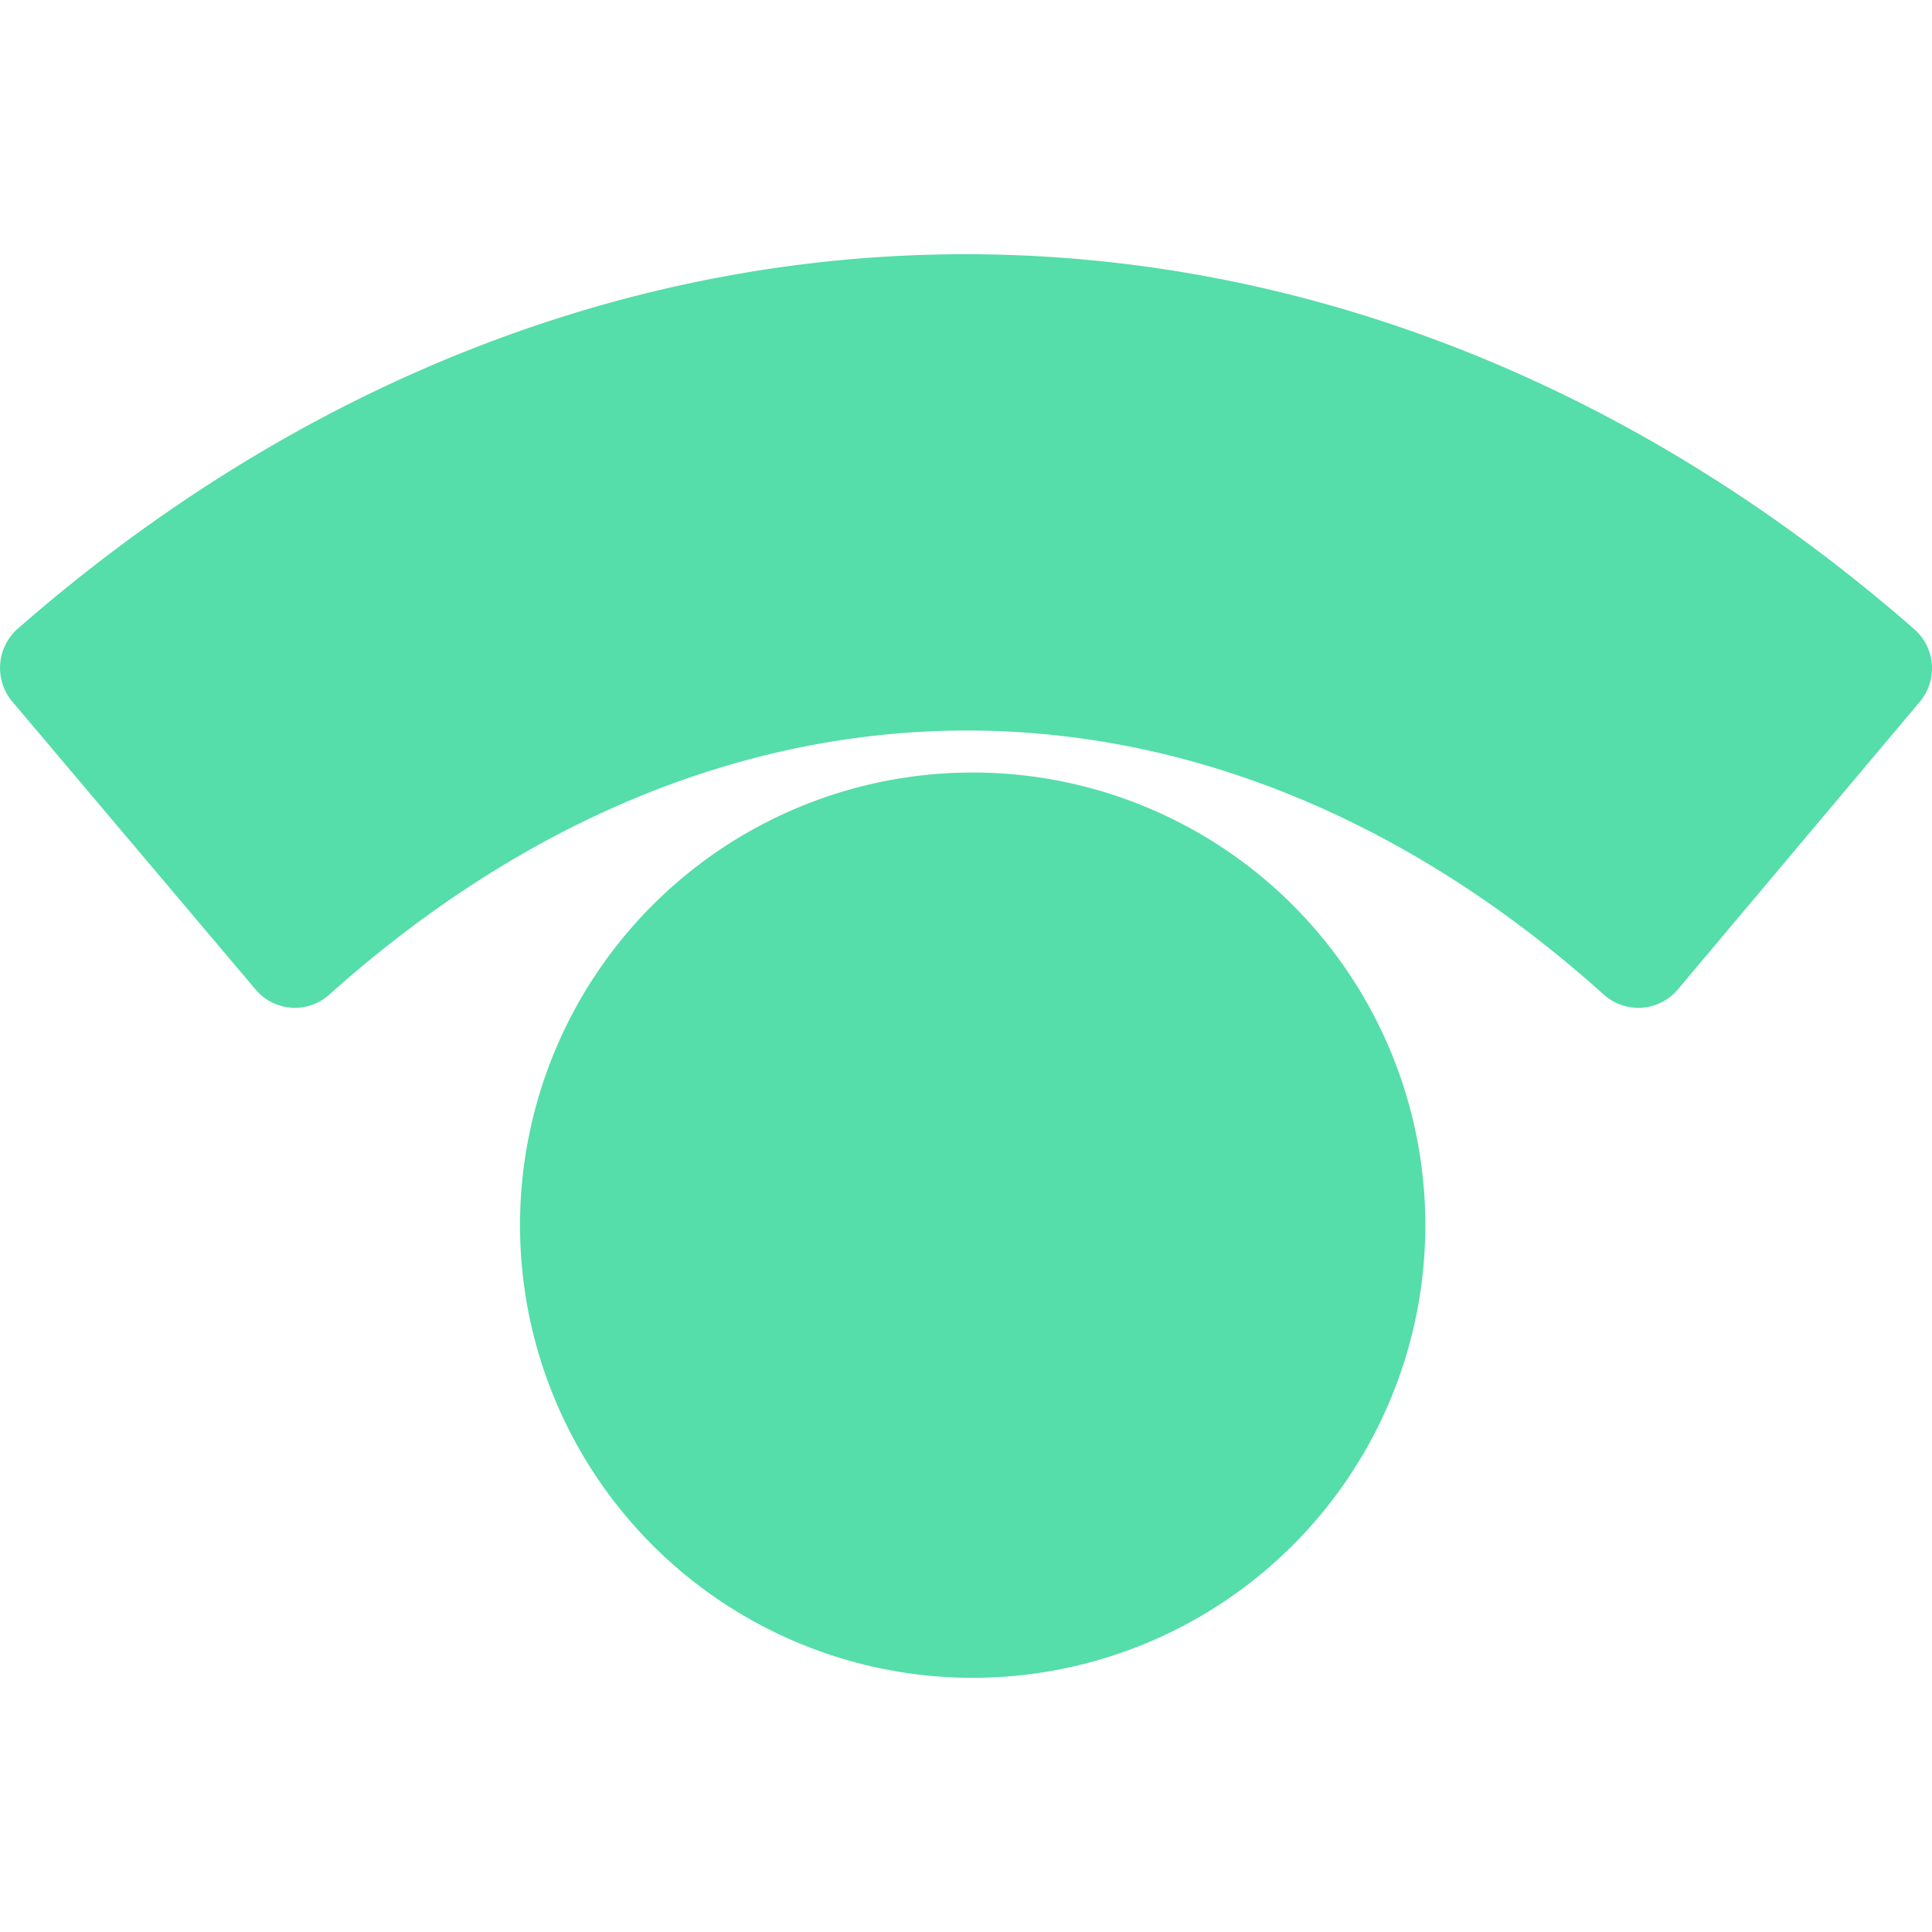
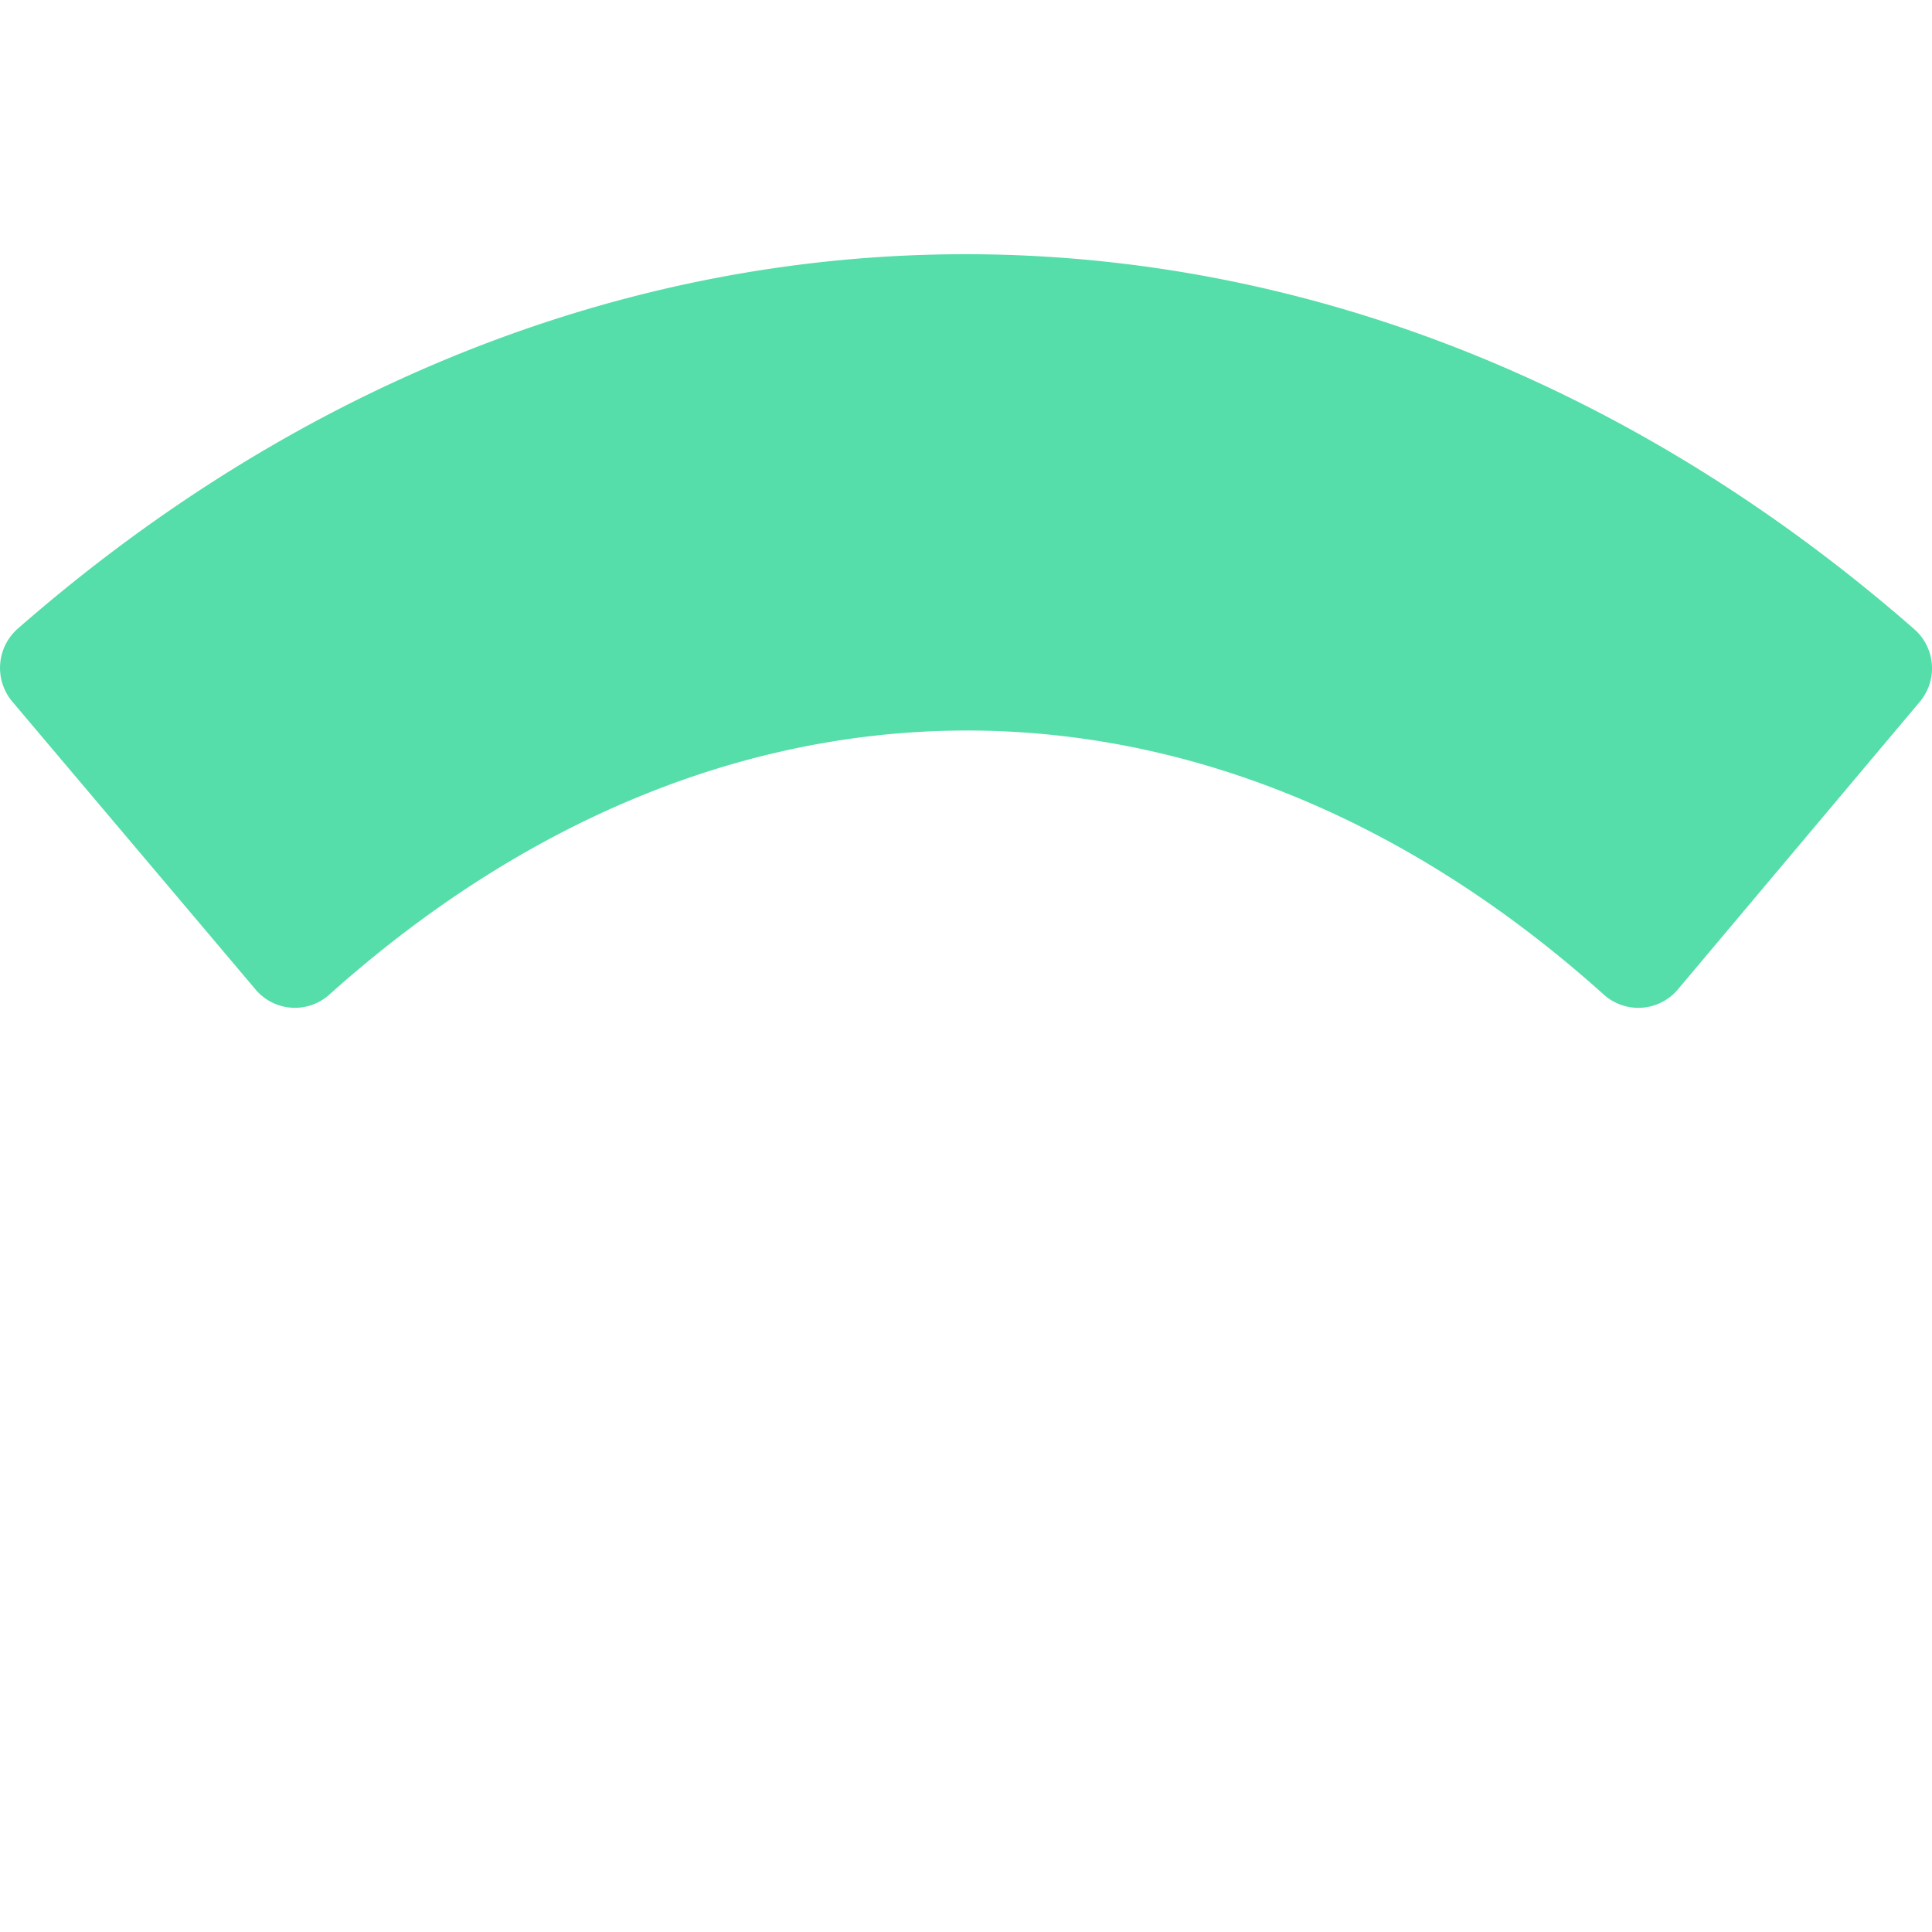
<svg xmlns="http://www.w3.org/2000/svg" role="img" width="32px" height="32px" viewBox="0 0 24 24">
  <title>Statuspage</title>
-   <path fill="#5daee" d="M12.008 9.597a5.623 5.623 0 1 1 0 11.245 5.623 5.623 0 0 1 0-11.245zM.154 8.717l3.02 3.574a.639.639 0 0 0 .913.068c4.885-4.379 10.97-4.379 15.84 0a.642.642 0 0 0 .916-.068l3.006-3.574a.646.646 0 0 0-.075-.906c-7.1-6.204-16.462-6.204-23.555 0a.65.65 0 0 0-.065.906z" />
+   <path fill="#5daee" d="M12.008 9.597zM.154 8.717l3.02 3.574a.639.639 0 0 0 .913.068c4.885-4.379 10.97-4.379 15.84 0a.642.642 0 0 0 .916-.068l3.006-3.574a.646.646 0 0 0-.075-.906c-7.1-6.204-16.462-6.204-23.555 0a.65.65 0 0 0-.065.906z" />
</svg>